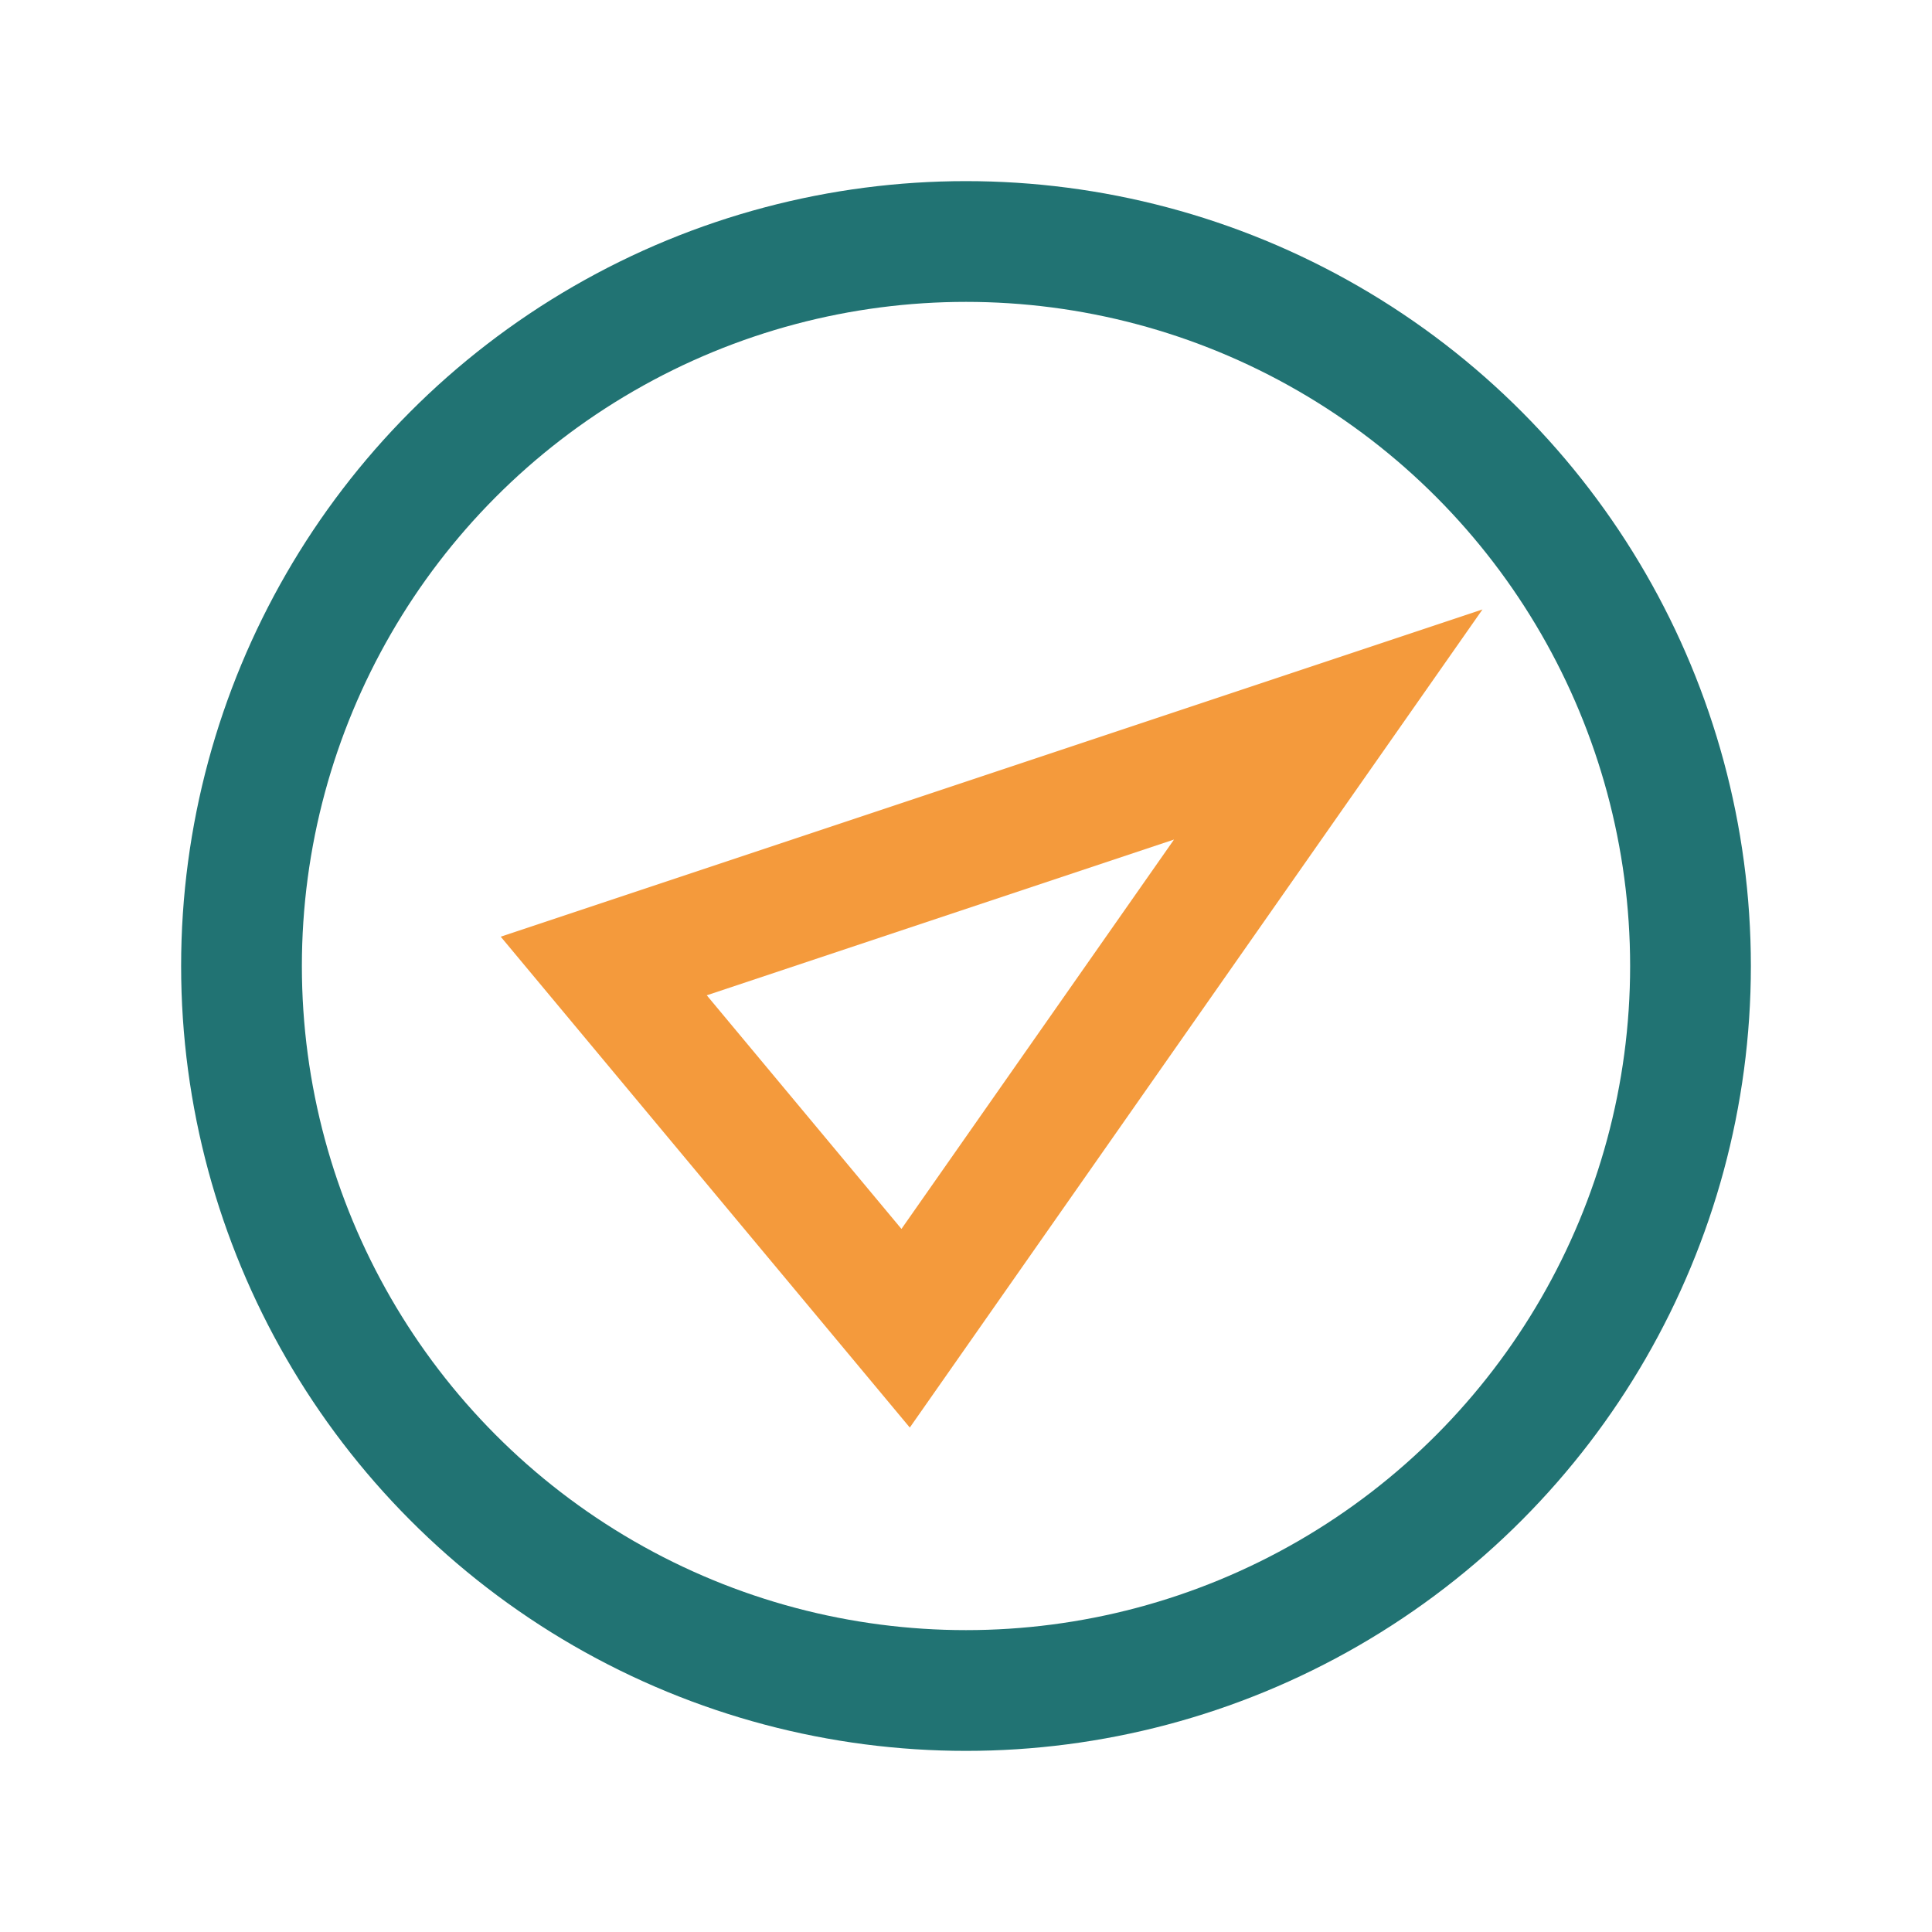
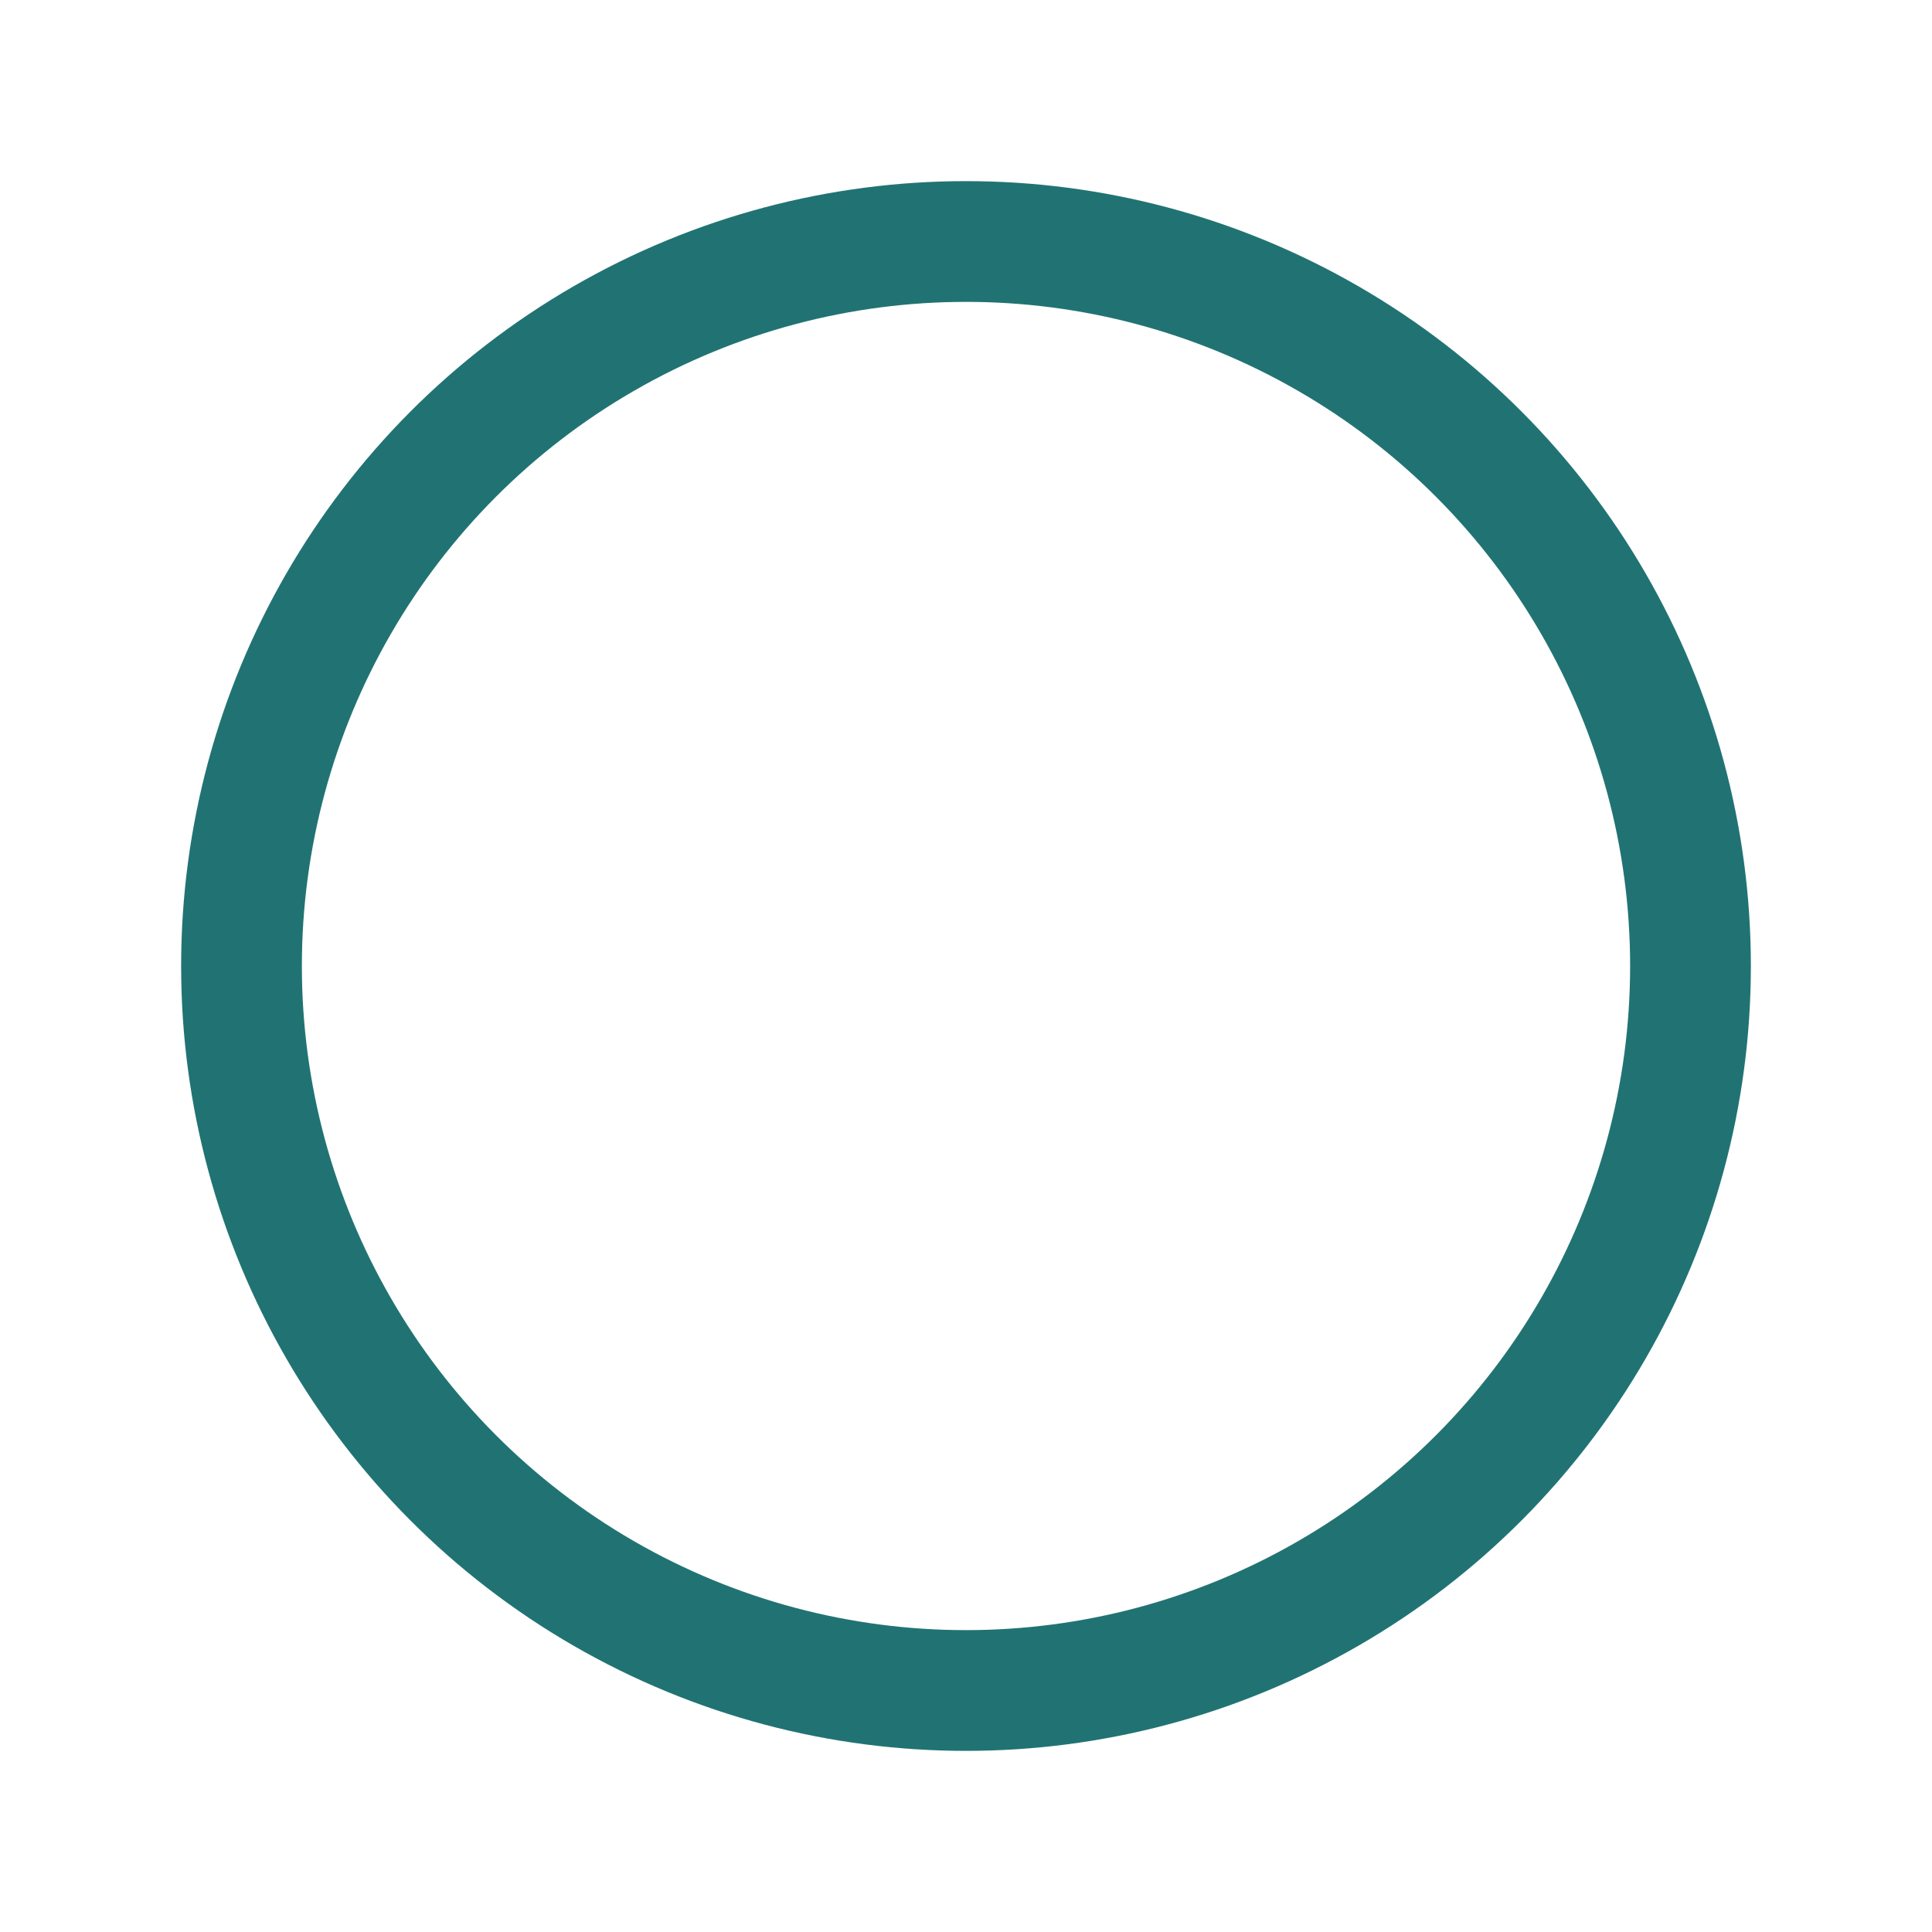
<svg xmlns="http://www.w3.org/2000/svg" width="32" height="32" viewBox="0 0 32 32">
  <circle cx="16" cy="16" r="12" fill="none" stroke="#217373" stroke-width="2" />
-   <polygon points="10,16 15,22 22,12" fill="none" stroke="#F49A3C" stroke-width="2" />
</svg>